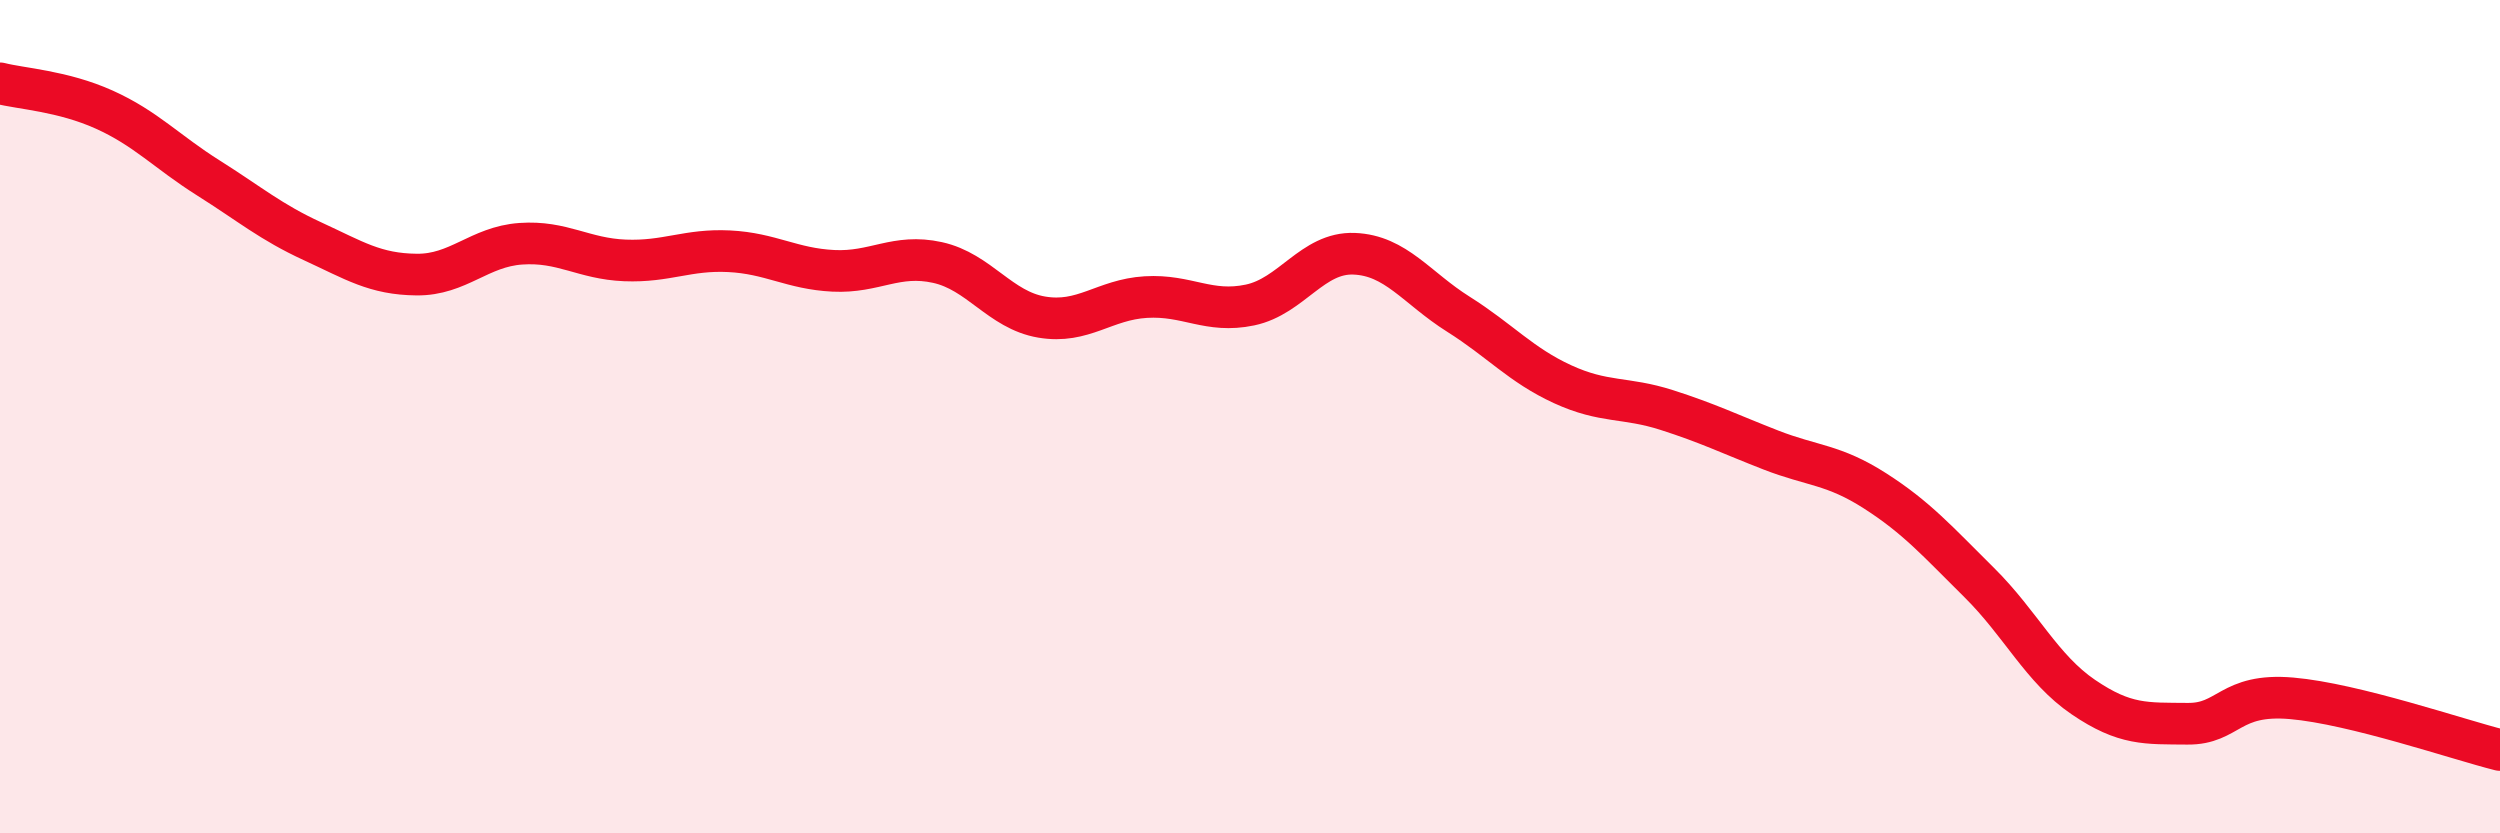
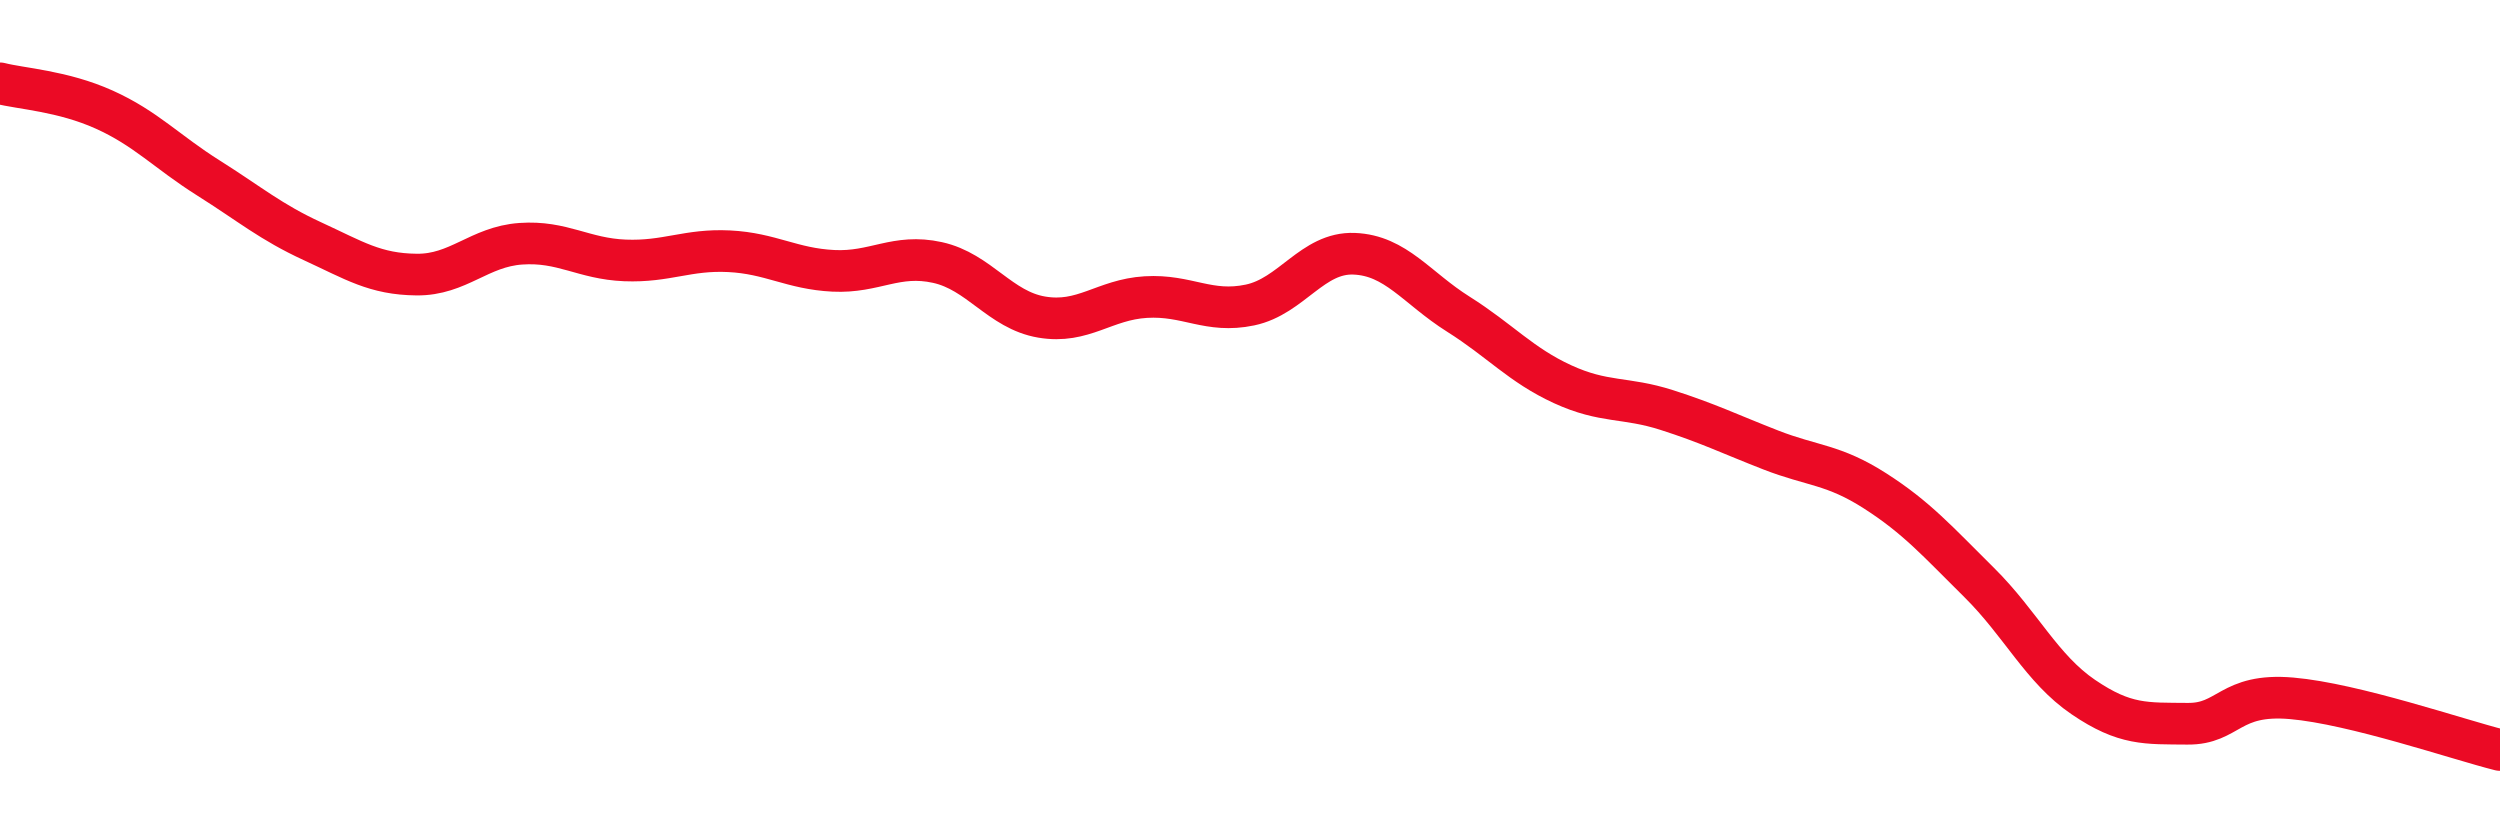
<svg xmlns="http://www.w3.org/2000/svg" width="60" height="20" viewBox="0 0 60 20">
-   <path d="M 0,2 C 0.5,2.13 1.5,2.18 2.5,2.63 C 3.5,3.08 4,3.64 5,4.27 C 6,4.9 6.5,5.33 7.5,5.79 C 8.5,6.25 9,6.58 10,6.59 C 11,6.6 11.5,5.92 12.5,5.85 C 13.5,5.78 14,6.21 15,6.25 C 16,6.29 16.5,5.98 17.5,6.03 C 18.5,6.08 19,6.45 20,6.5 C 21,6.55 21.5,6.08 22.5,6.3 C 23.5,6.52 24,7.44 25,7.61 C 26,7.78 26.5,7.19 27.5,7.13 C 28.5,7.07 29,7.53 30,7.32 C 31,7.11 31.5,6.05 32.5,6.09 C 33.5,6.13 34,6.91 35,7.54 C 36,8.17 36.5,8.76 37.5,9.22 C 38.5,9.68 39,9.52 40,9.84 C 41,10.16 41.5,10.41 42.5,10.8 C 43.5,11.19 44,11.14 45,11.78 C 46,12.42 46.5,12.99 47.5,13.98 C 48.5,14.97 49,16.05 50,16.73 C 51,17.41 51.5,17.36 52.5,17.37 C 53.5,17.38 53.5,16.63 55,16.76 C 56.5,16.89 59,17.75 60,18L60 20L0 20Z" fill="#EB0A25" opacity="0.1" stroke-linecap="round" stroke-linejoin="round" />
  <path d="M 0,2 C 0.5,2.13 1.5,2.18 2.5,2.63 C 3.5,3.08 4,3.64 5,4.27 C 6,4.9 6.5,5.33 7.5,5.79 C 8.5,6.25 9,6.58 10,6.59 C 11,6.6 11.5,5.92 12.5,5.85 C 13.5,5.78 14,6.21 15,6.25 C 16,6.29 16.5,5.98 17.5,6.03 C 18.5,6.08 19,6.45 20,6.5 C 21,6.55 21.5,6.08 22.5,6.3 C 23.5,6.52 24,7.44 25,7.61 C 26,7.78 26.5,7.19 27.5,7.13 C 28.5,7.07 29,7.53 30,7.32 C 31,7.11 31.5,6.05 32.5,6.09 C 33.5,6.13 34,6.91 35,7.54 C 36,8.17 36.5,8.76 37.5,9.22 C 38.5,9.68 39,9.52 40,9.84 C 41,10.16 41.5,10.41 42.5,10.8 C 43.5,11.19 44,11.14 45,11.78 C 46,12.42 46.5,12.99 47.5,13.98 C 48.5,14.97 49,16.05 50,16.73 C 51,17.41 51.5,17.36 52.5,17.37 C 53.5,17.38 53.5,16.63 55,16.76 C 56.5,16.89 59,17.75 60,18" stroke="#EB0A25" stroke-width="1" fill="none" stroke-linecap="round" stroke-linejoin="round" />
</svg>